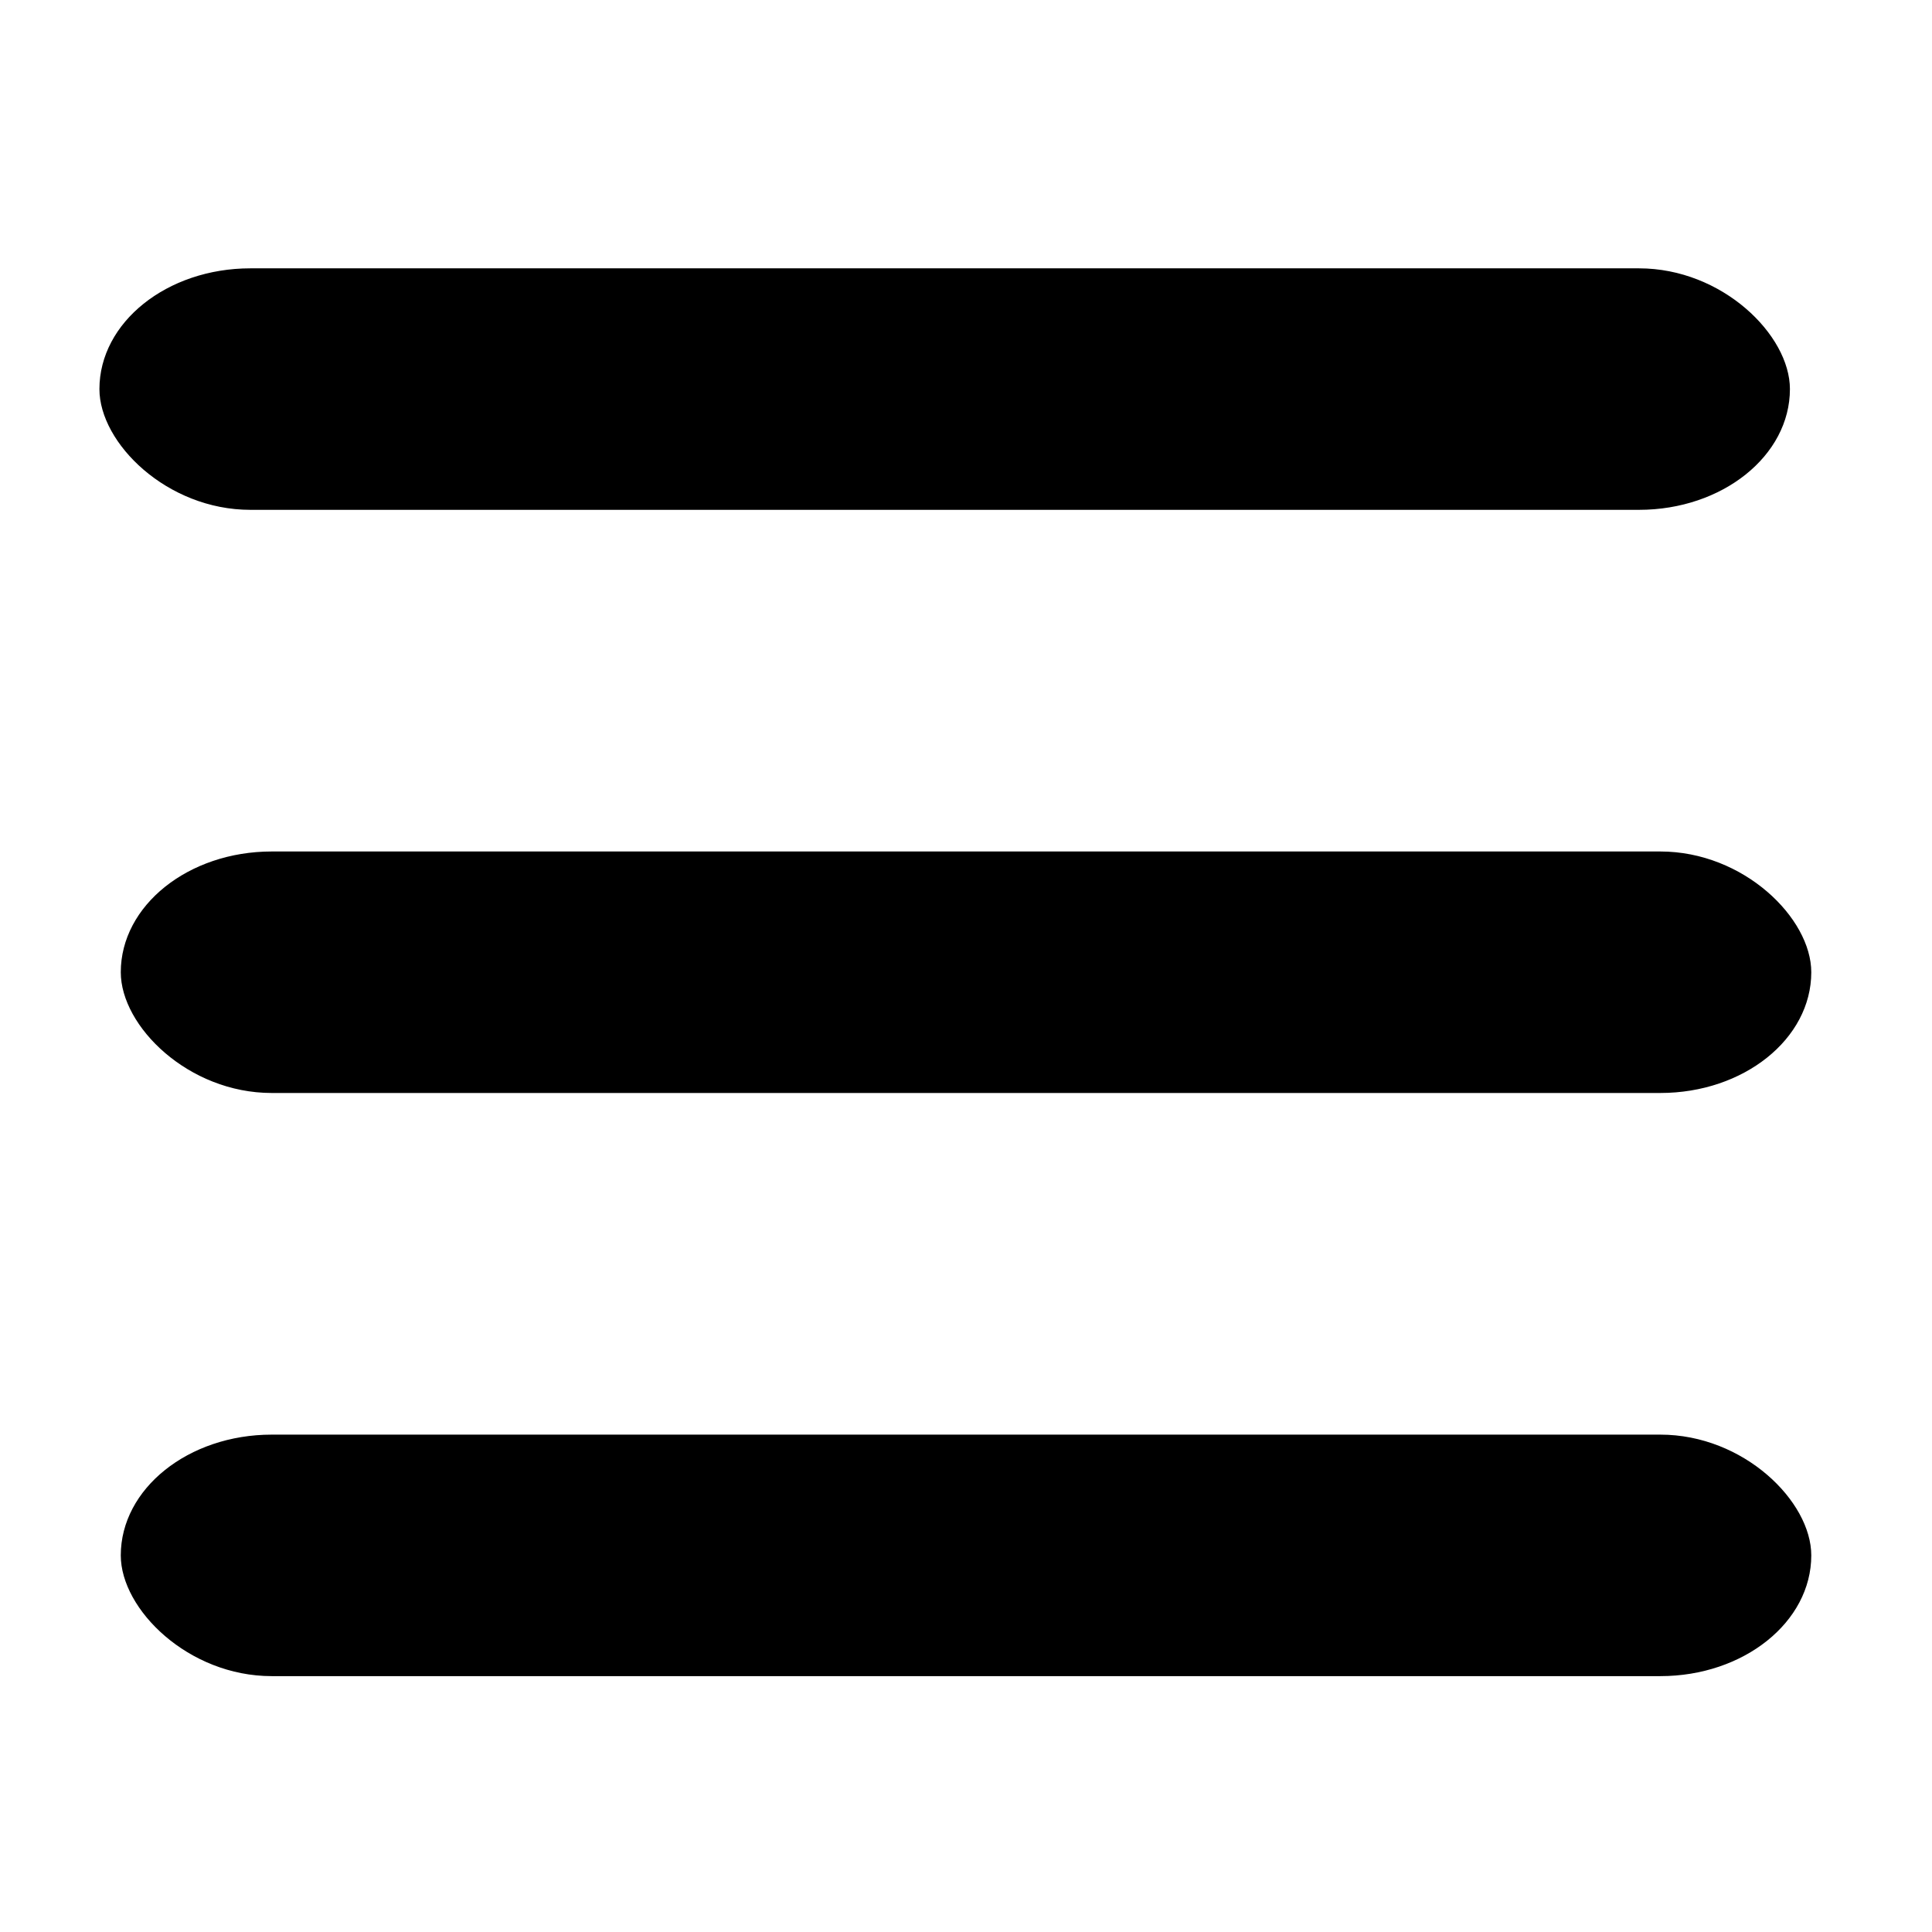
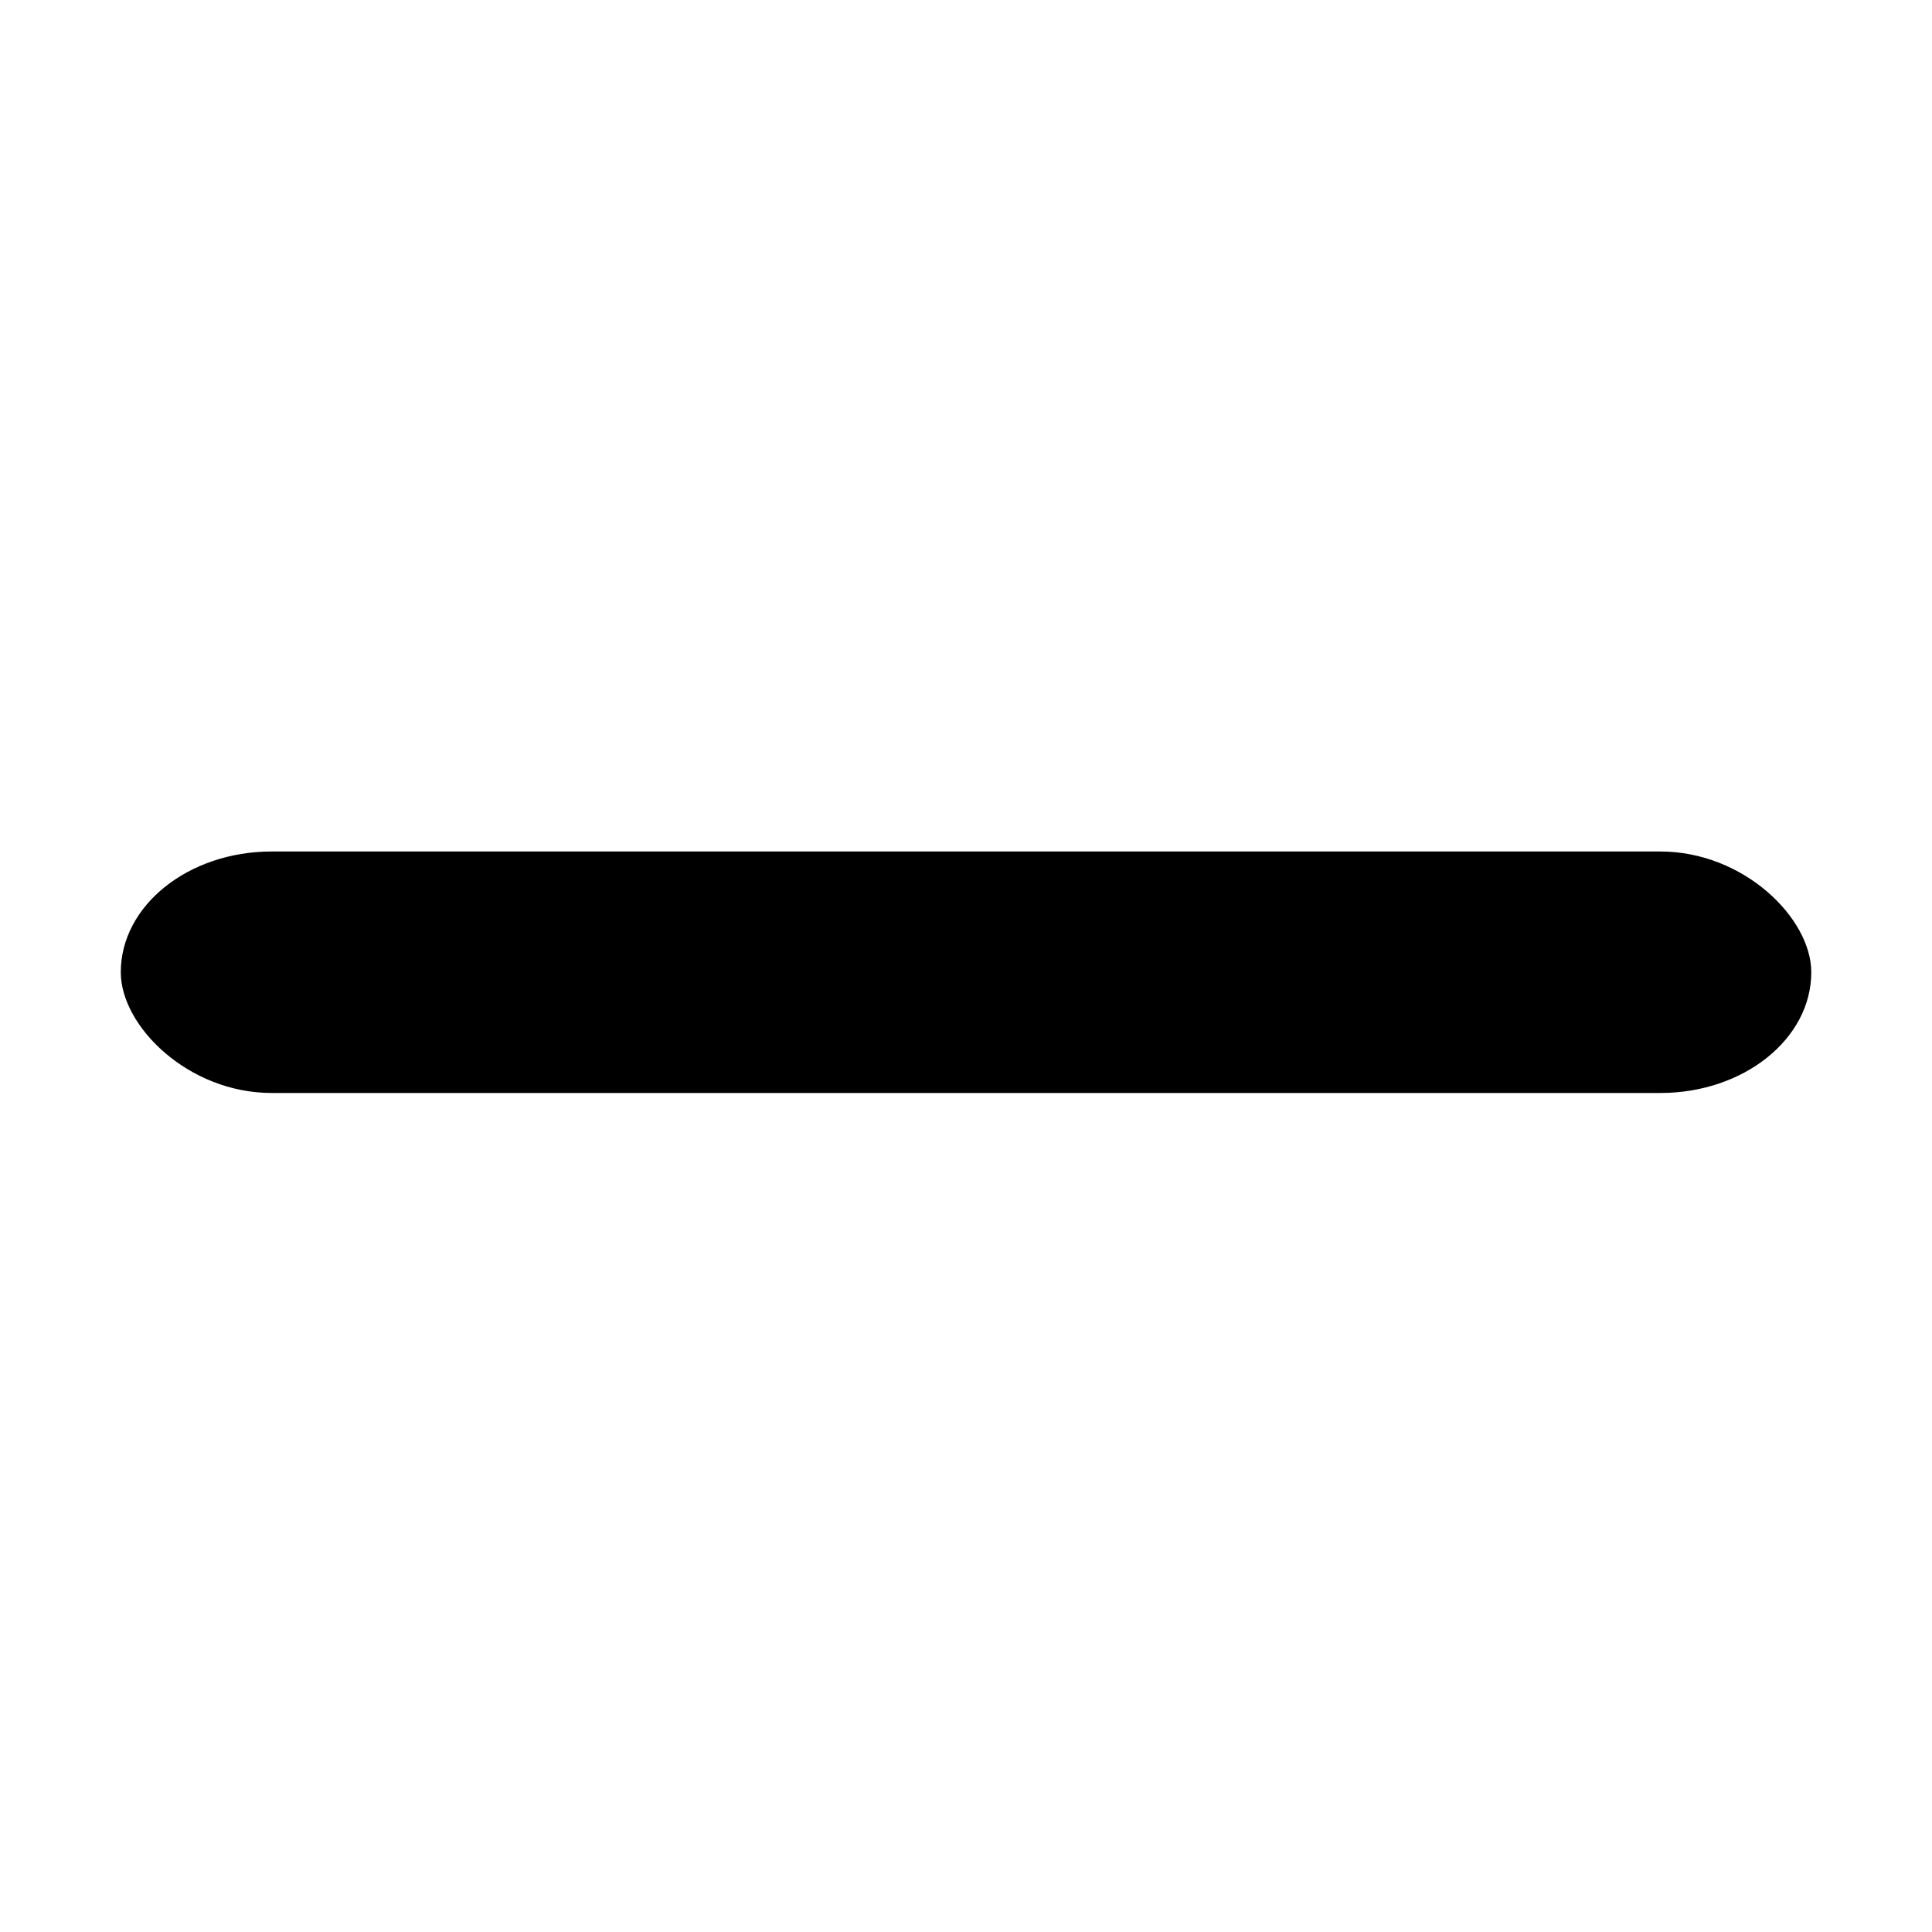
<svg xmlns="http://www.w3.org/2000/svg" xmlns:ns1="http://www.inkscape.org/namespaces/inkscape" xmlns:ns2="http://sodipodi.sourceforge.net/DTD/sodipodi-0.dtd" id="svg2" version="1.1" ns1:version="0.91 r13725" width="32" height="32" xml:space="preserve" ns2:docname="menue.svg">
  <defs id="defs6" />
  <ns2:namedview pagecolor="#ffffff" bordercolor="#666666" borderopacity="1" objecttolerance="10" gridtolerance="10" guidetolerance="10" ns1:pageopacity="0" ns1:pageshadow="2" ns1:window-width="1368" ns1:window-height="859" id="namedview4" showgrid="false" ns1:zoom="16.978985" ns1:cx="22.156947" ns1:cy="14.520456" ns1:window-x="-8" ns1:window-y="-8" ns1:window-maximized="1" ns1:current-layer="g10" fit-margin-top="0" fit-margin-left="0" fit-margin-right="0" fit-margin-bottom="0" units="px" />
  <g id="g10" ns1:groupmode="layer" ns1:label="ink_ext_XXXXXX" transform="matrix(1.25,0,0,-1.25,-0.157,35.567)">
-     <rect style="opacity:1;fill:#000000;fill-opacity:1;stroke:none;stroke-width:0.531;stroke-linecap:butt;stroke-linejoin:miter;stroke-miterlimit:4;stroke-dasharray:none;stroke-opacity:1" id="rect3378" width="22.4" height="3.2" x="1.726" y="-9.444" transform="scale(1,-1)" rx="2" />
    <rect rx="2" transform="scale(1,-1)" y="-17.171" x="1.726" height="3.2" width="22.4" id="rect3380" style="opacity:1;fill:#000000;fill-opacity:1;stroke:none;stroke-width:0.531;stroke-linecap:butt;stroke-linejoin:miter;stroke-miterlimit:4;stroke-dasharray:none;stroke-opacity:1" ry="2" />
-     <rect ry="2" style="opacity:1;fill:#000000;fill-opacity:1;stroke:none;stroke-width:0.531;stroke-linecap:butt;stroke-linejoin:miter;stroke-miterlimit:4;stroke-dasharray:none;stroke-opacity:1" id="rect3382" width="22.4" height="3.2" x="1.443" y="-24.898" transform="scale(1,-1)" rx="2" />
  </g>
</svg>